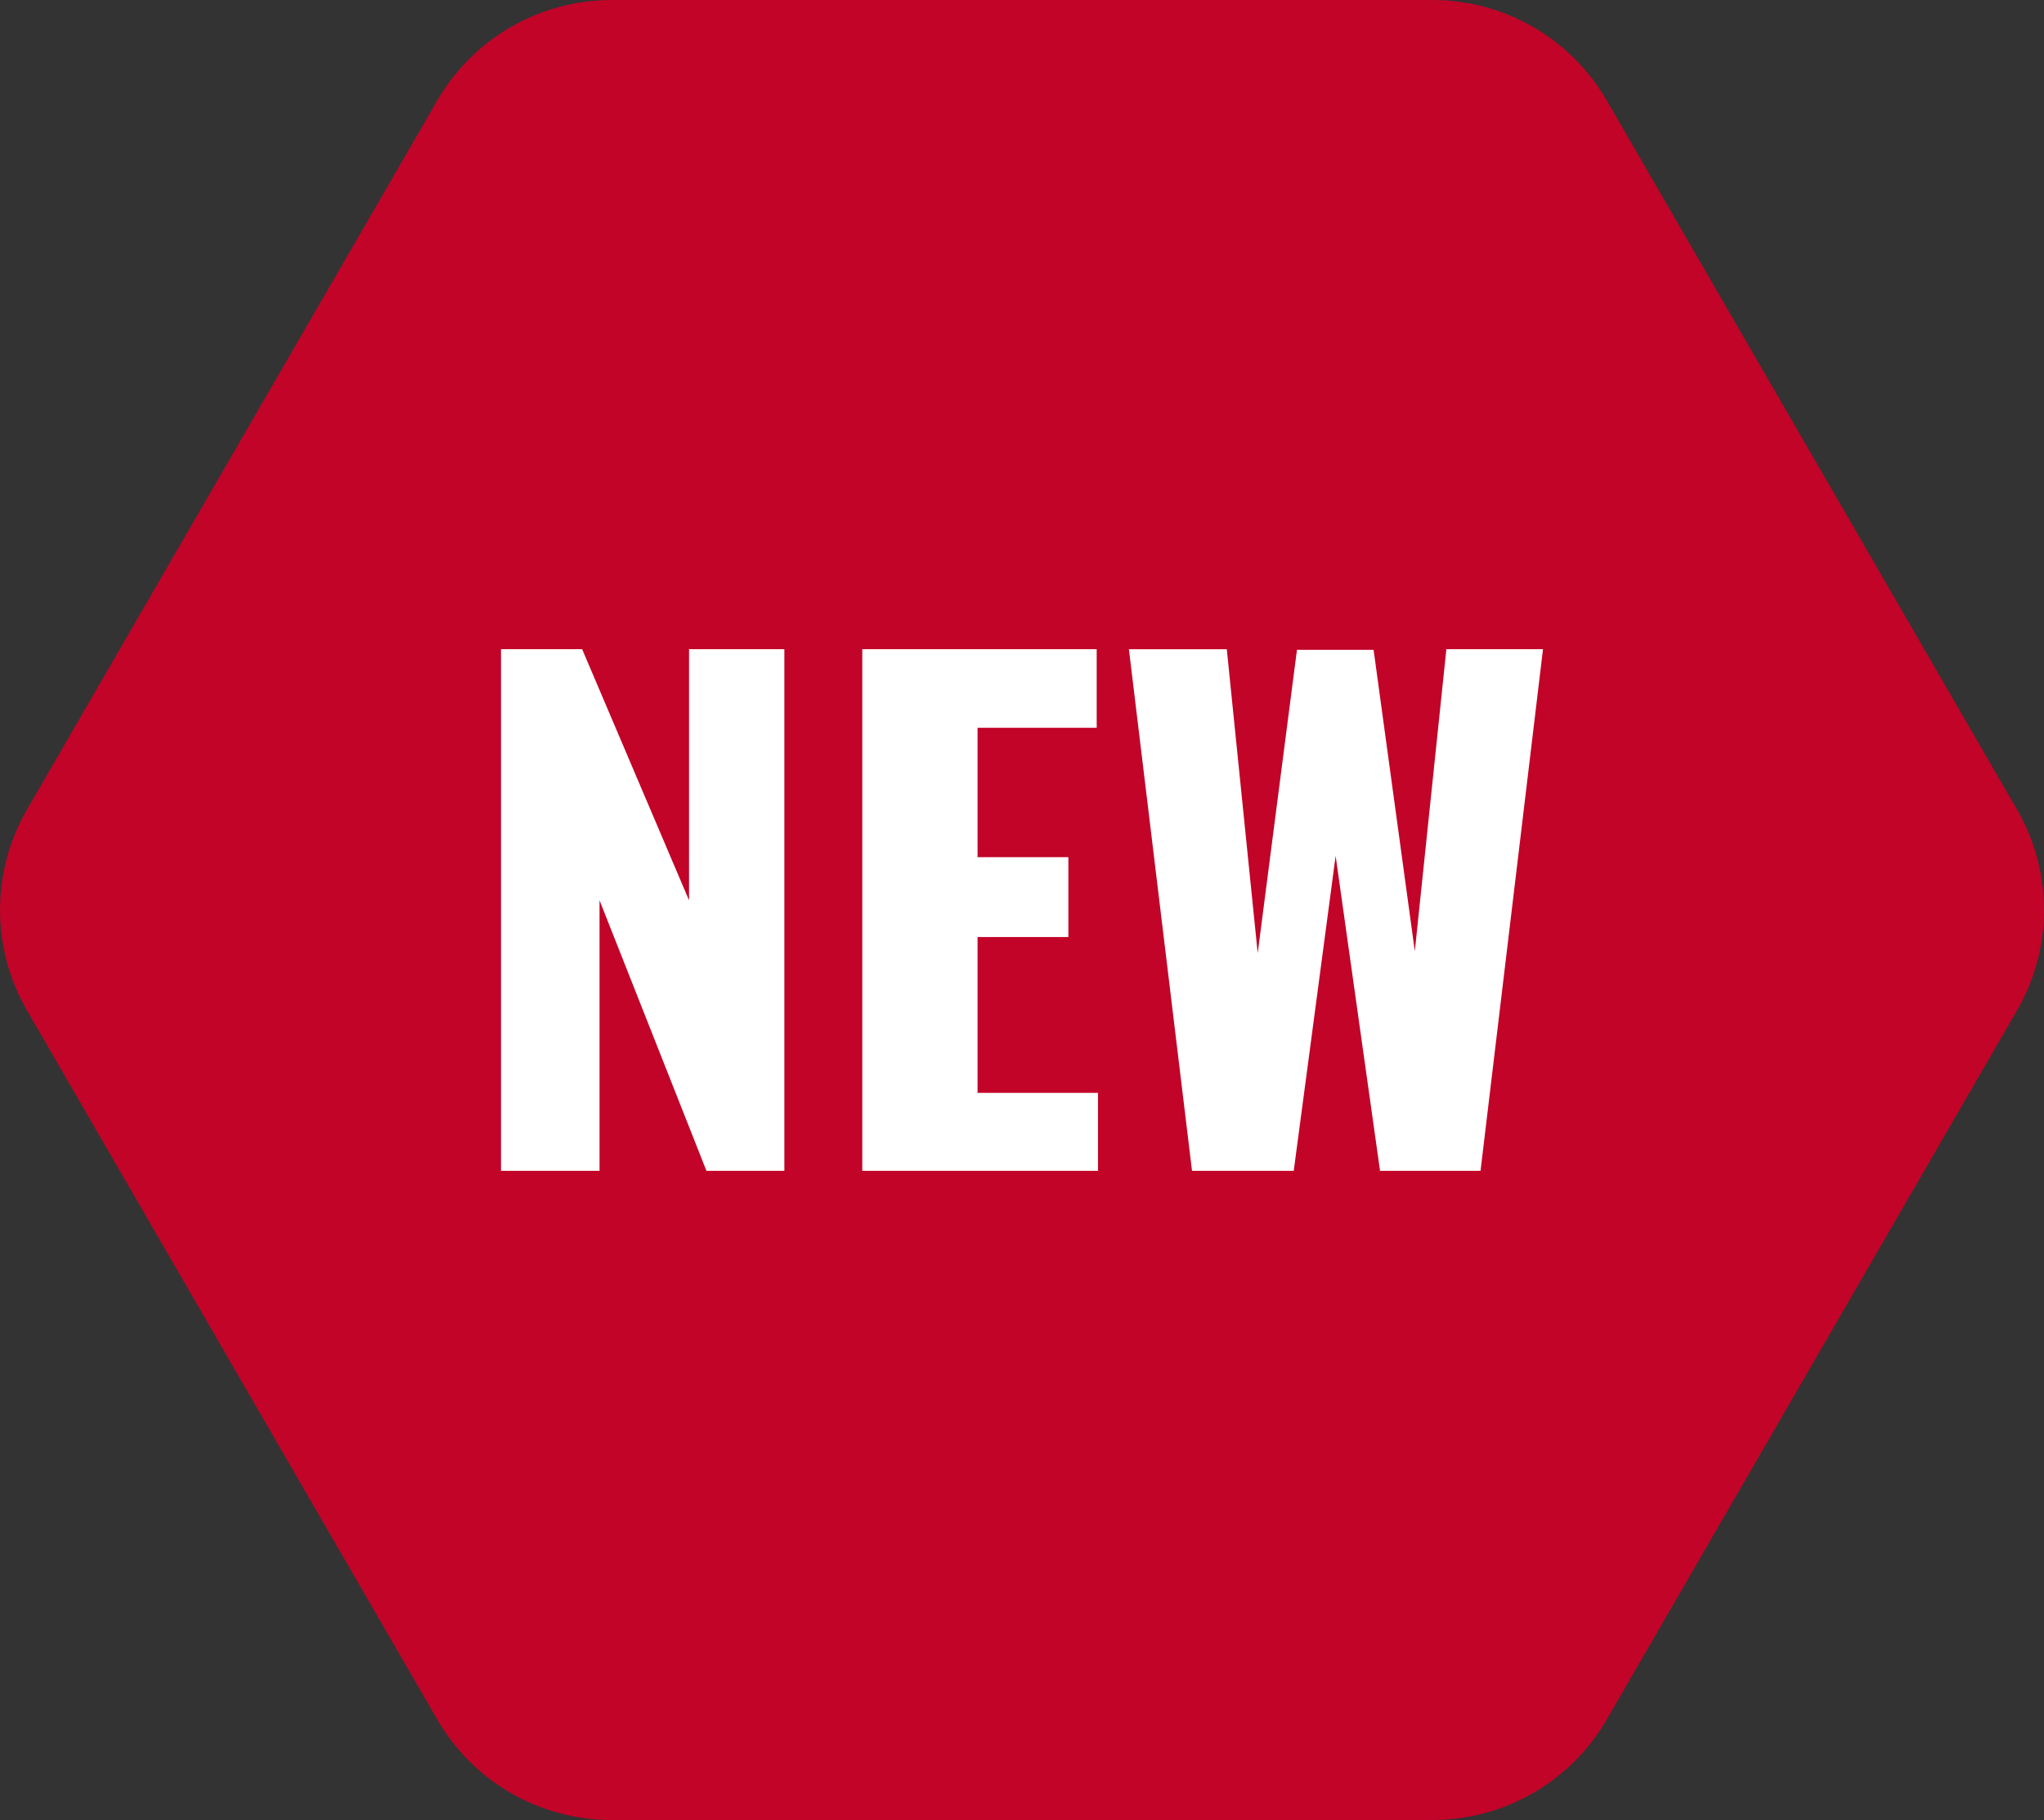
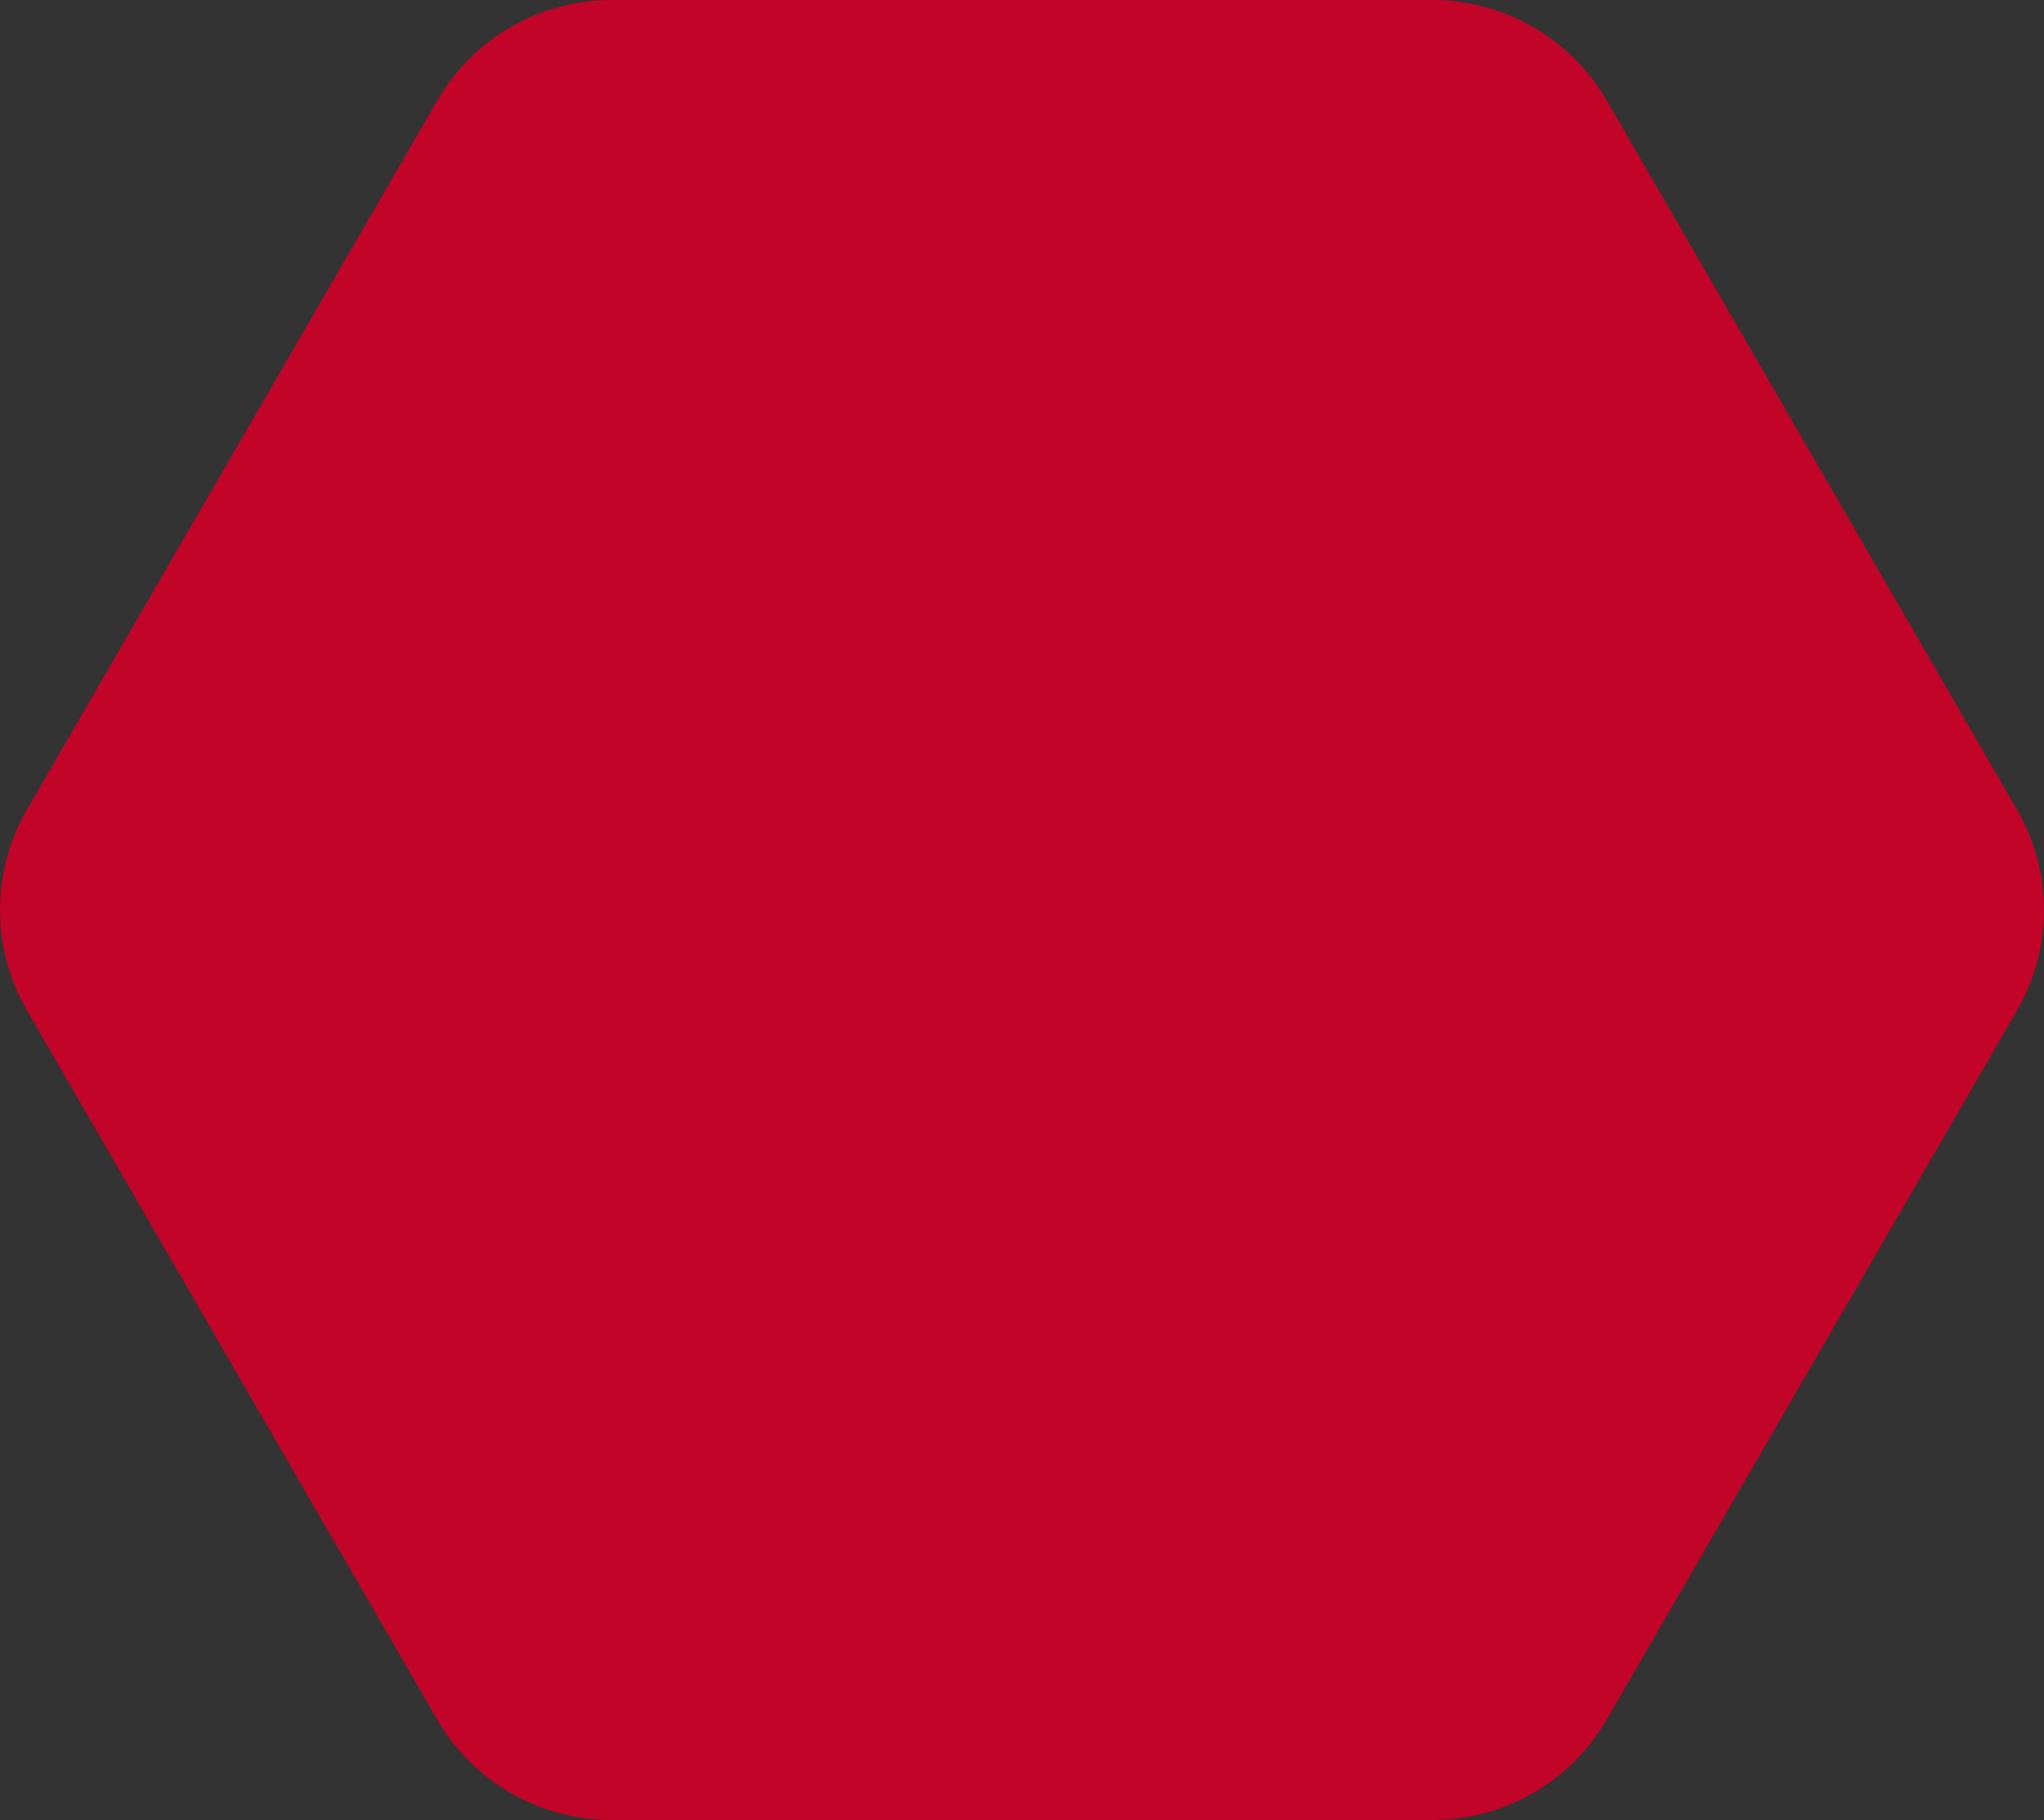
<svg xmlns="http://www.w3.org/2000/svg" version="1.1" id="NEW" x="0px" y="0px" viewBox="0 0 73 65" style="enable-background:new 0 0 73 65;" xml:space="preserve">
  <rect x="0" y="0" width="73" height="65" fill="#333333" stroke="none" />
  <style type="text/css">
	.st0{fill:#C10428;}
	.st1{fill:#FFFFFF;}
</style>
  <path id="パス_75214" class="st0" d="M51.156,0H21.844c-2.568,0-4.941,1.367-6.225,3.586L0.963,28.914  c-1.284,2.219-1.284,4.953,0,7.172l14.655,25.328C16.902,63.633,19.275,65,21.843,65h29.313c2.568,0,4.941-1.367,6.225-3.586  l14.656-25.328c1.284-2.219,1.284-4.953,0-7.172L57.382,3.586C56.098,1.367,53.724,0,51.156,0" />
-   <path class="st1" d="M17.893,41.815V23.185h2.898l3.818,8.97v-8.97h3.404v18.629H25.23l-3.818-9.66v9.66H17.893z" />
-   <path class="st1" d="M30.796,41.815V23.185h8.372v2.806h-4.255v4.623h3.243v2.852h-3.243v5.565h4.301v2.783H30.796z" />
-   <path class="st1" d="M42.572,41.815l-2.254-18.629h3.496l1.104,10.855l1.402-10.833h2.737l1.472,10.764l1.127-10.787h3.451  l-2.231,18.629h-3.589l-1.586-11.247l-1.496,11.247H42.572z" />
</svg>